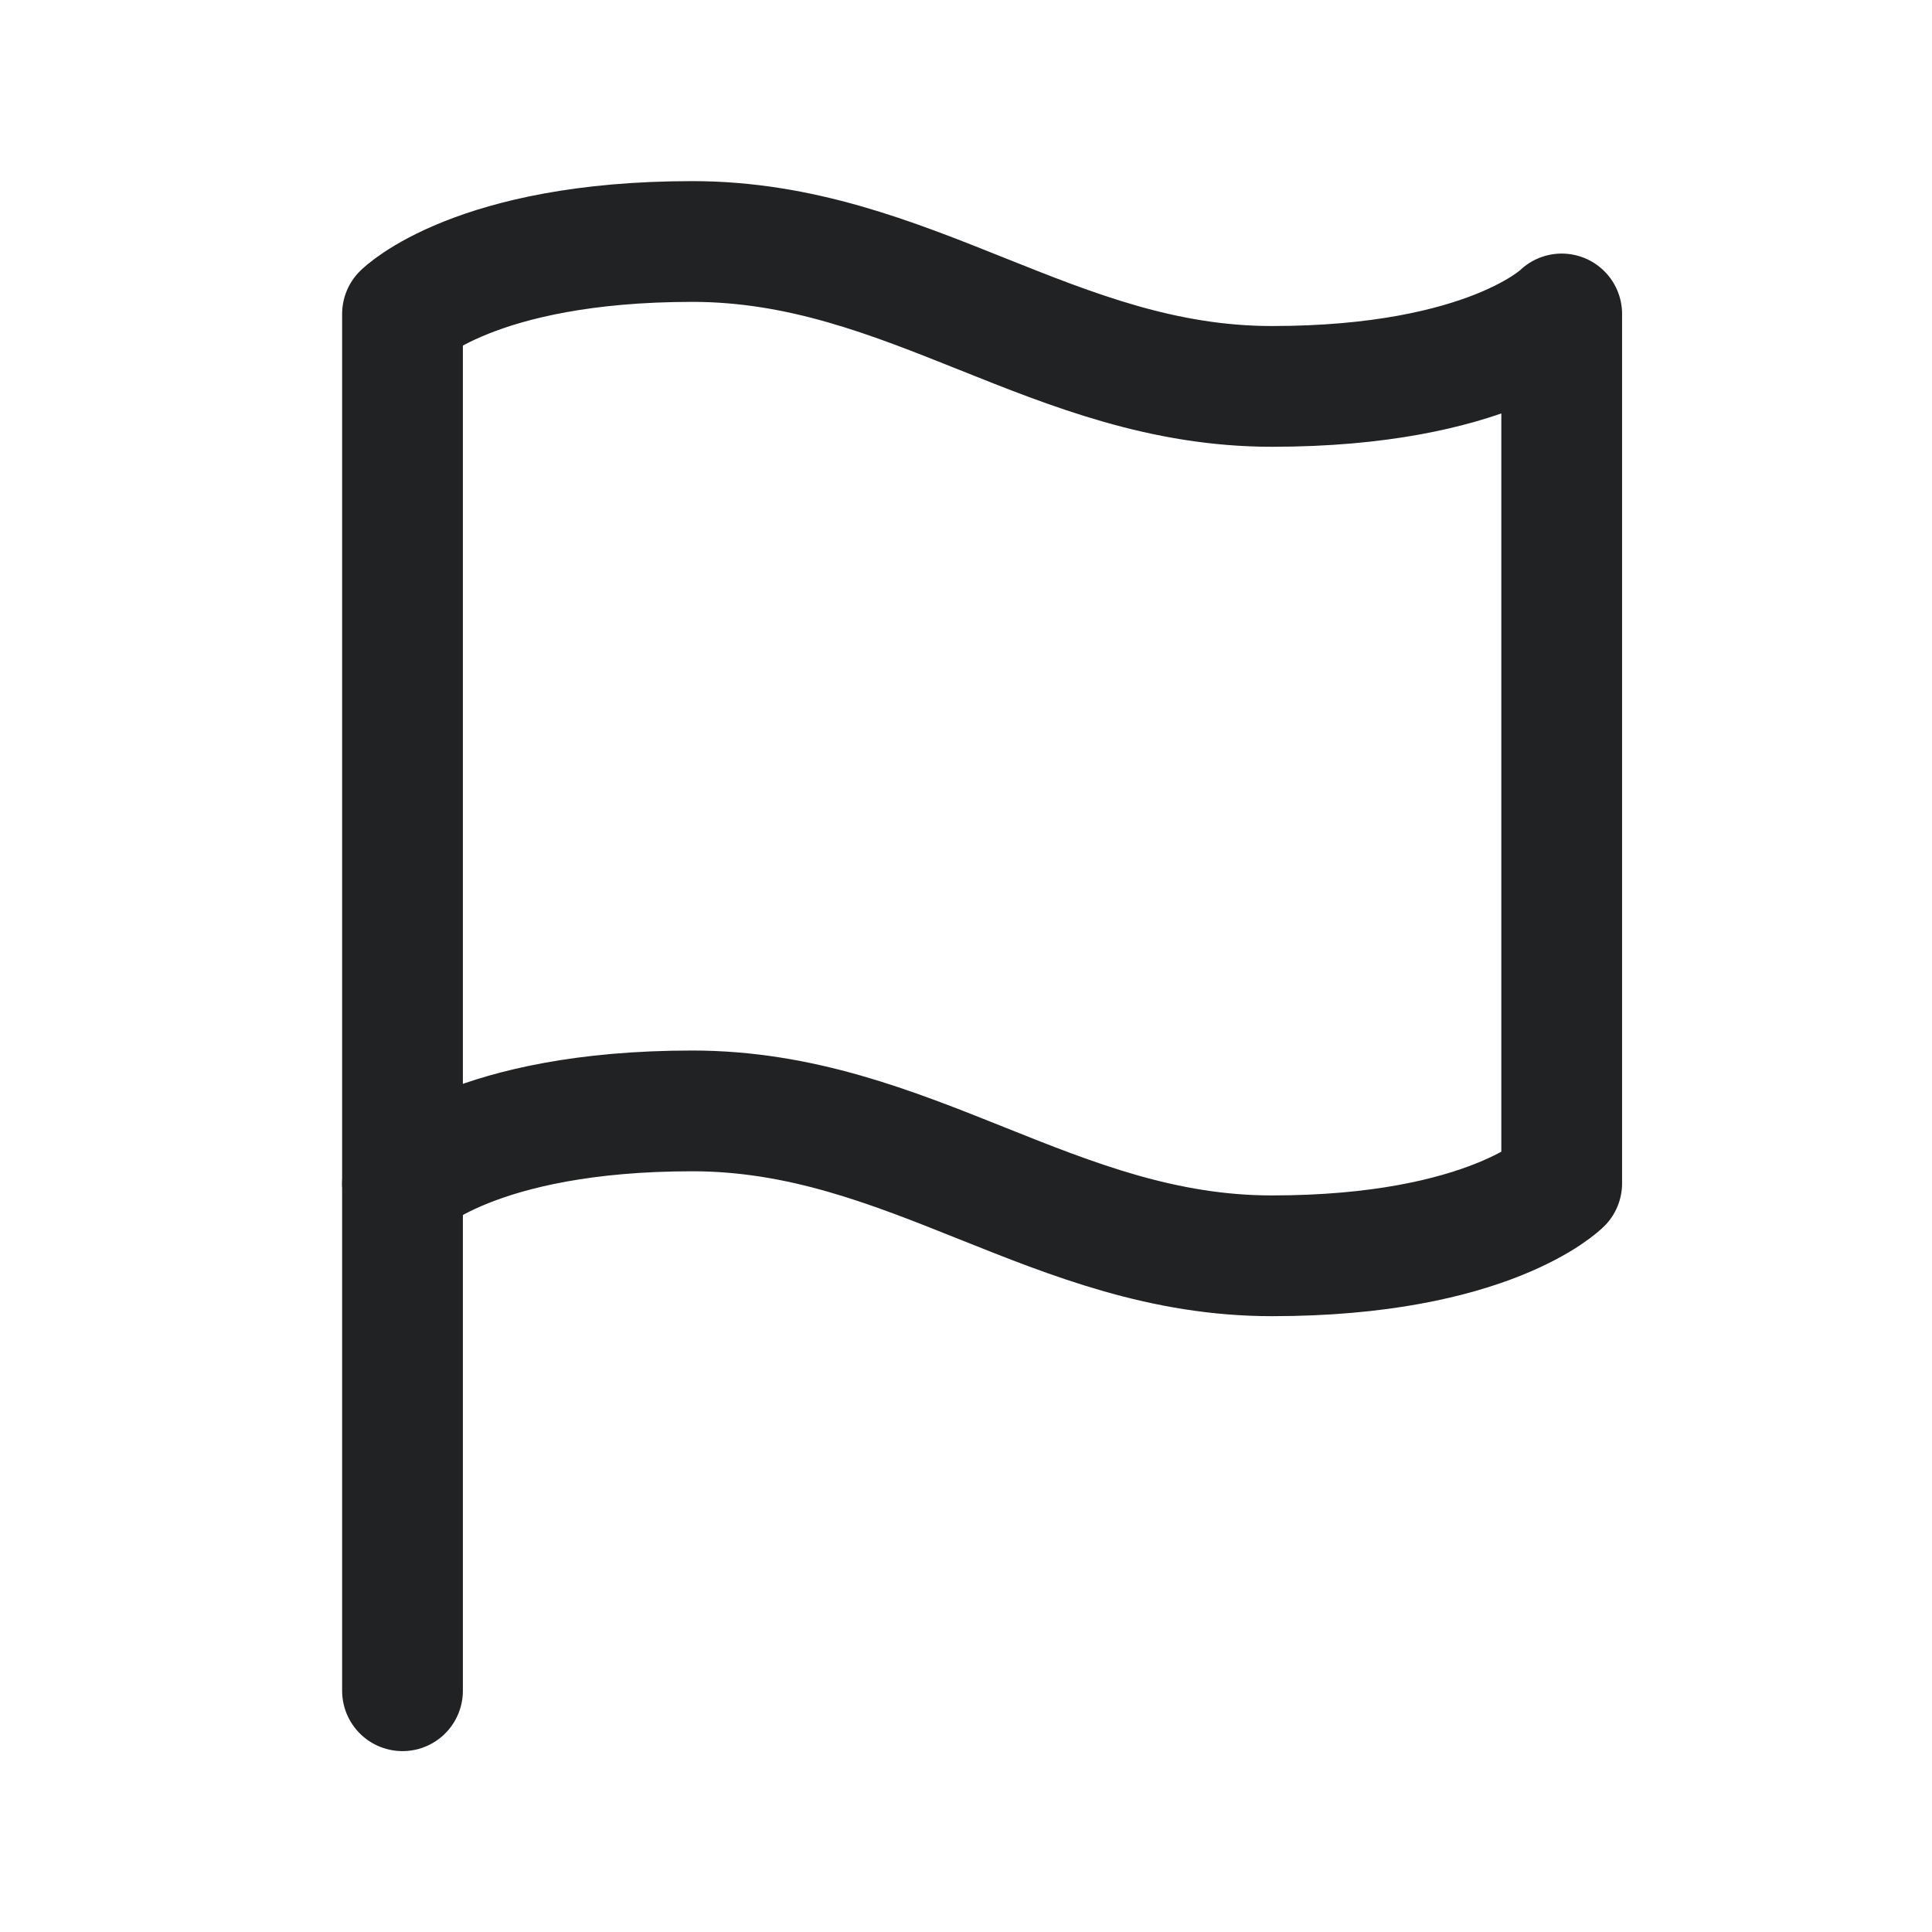
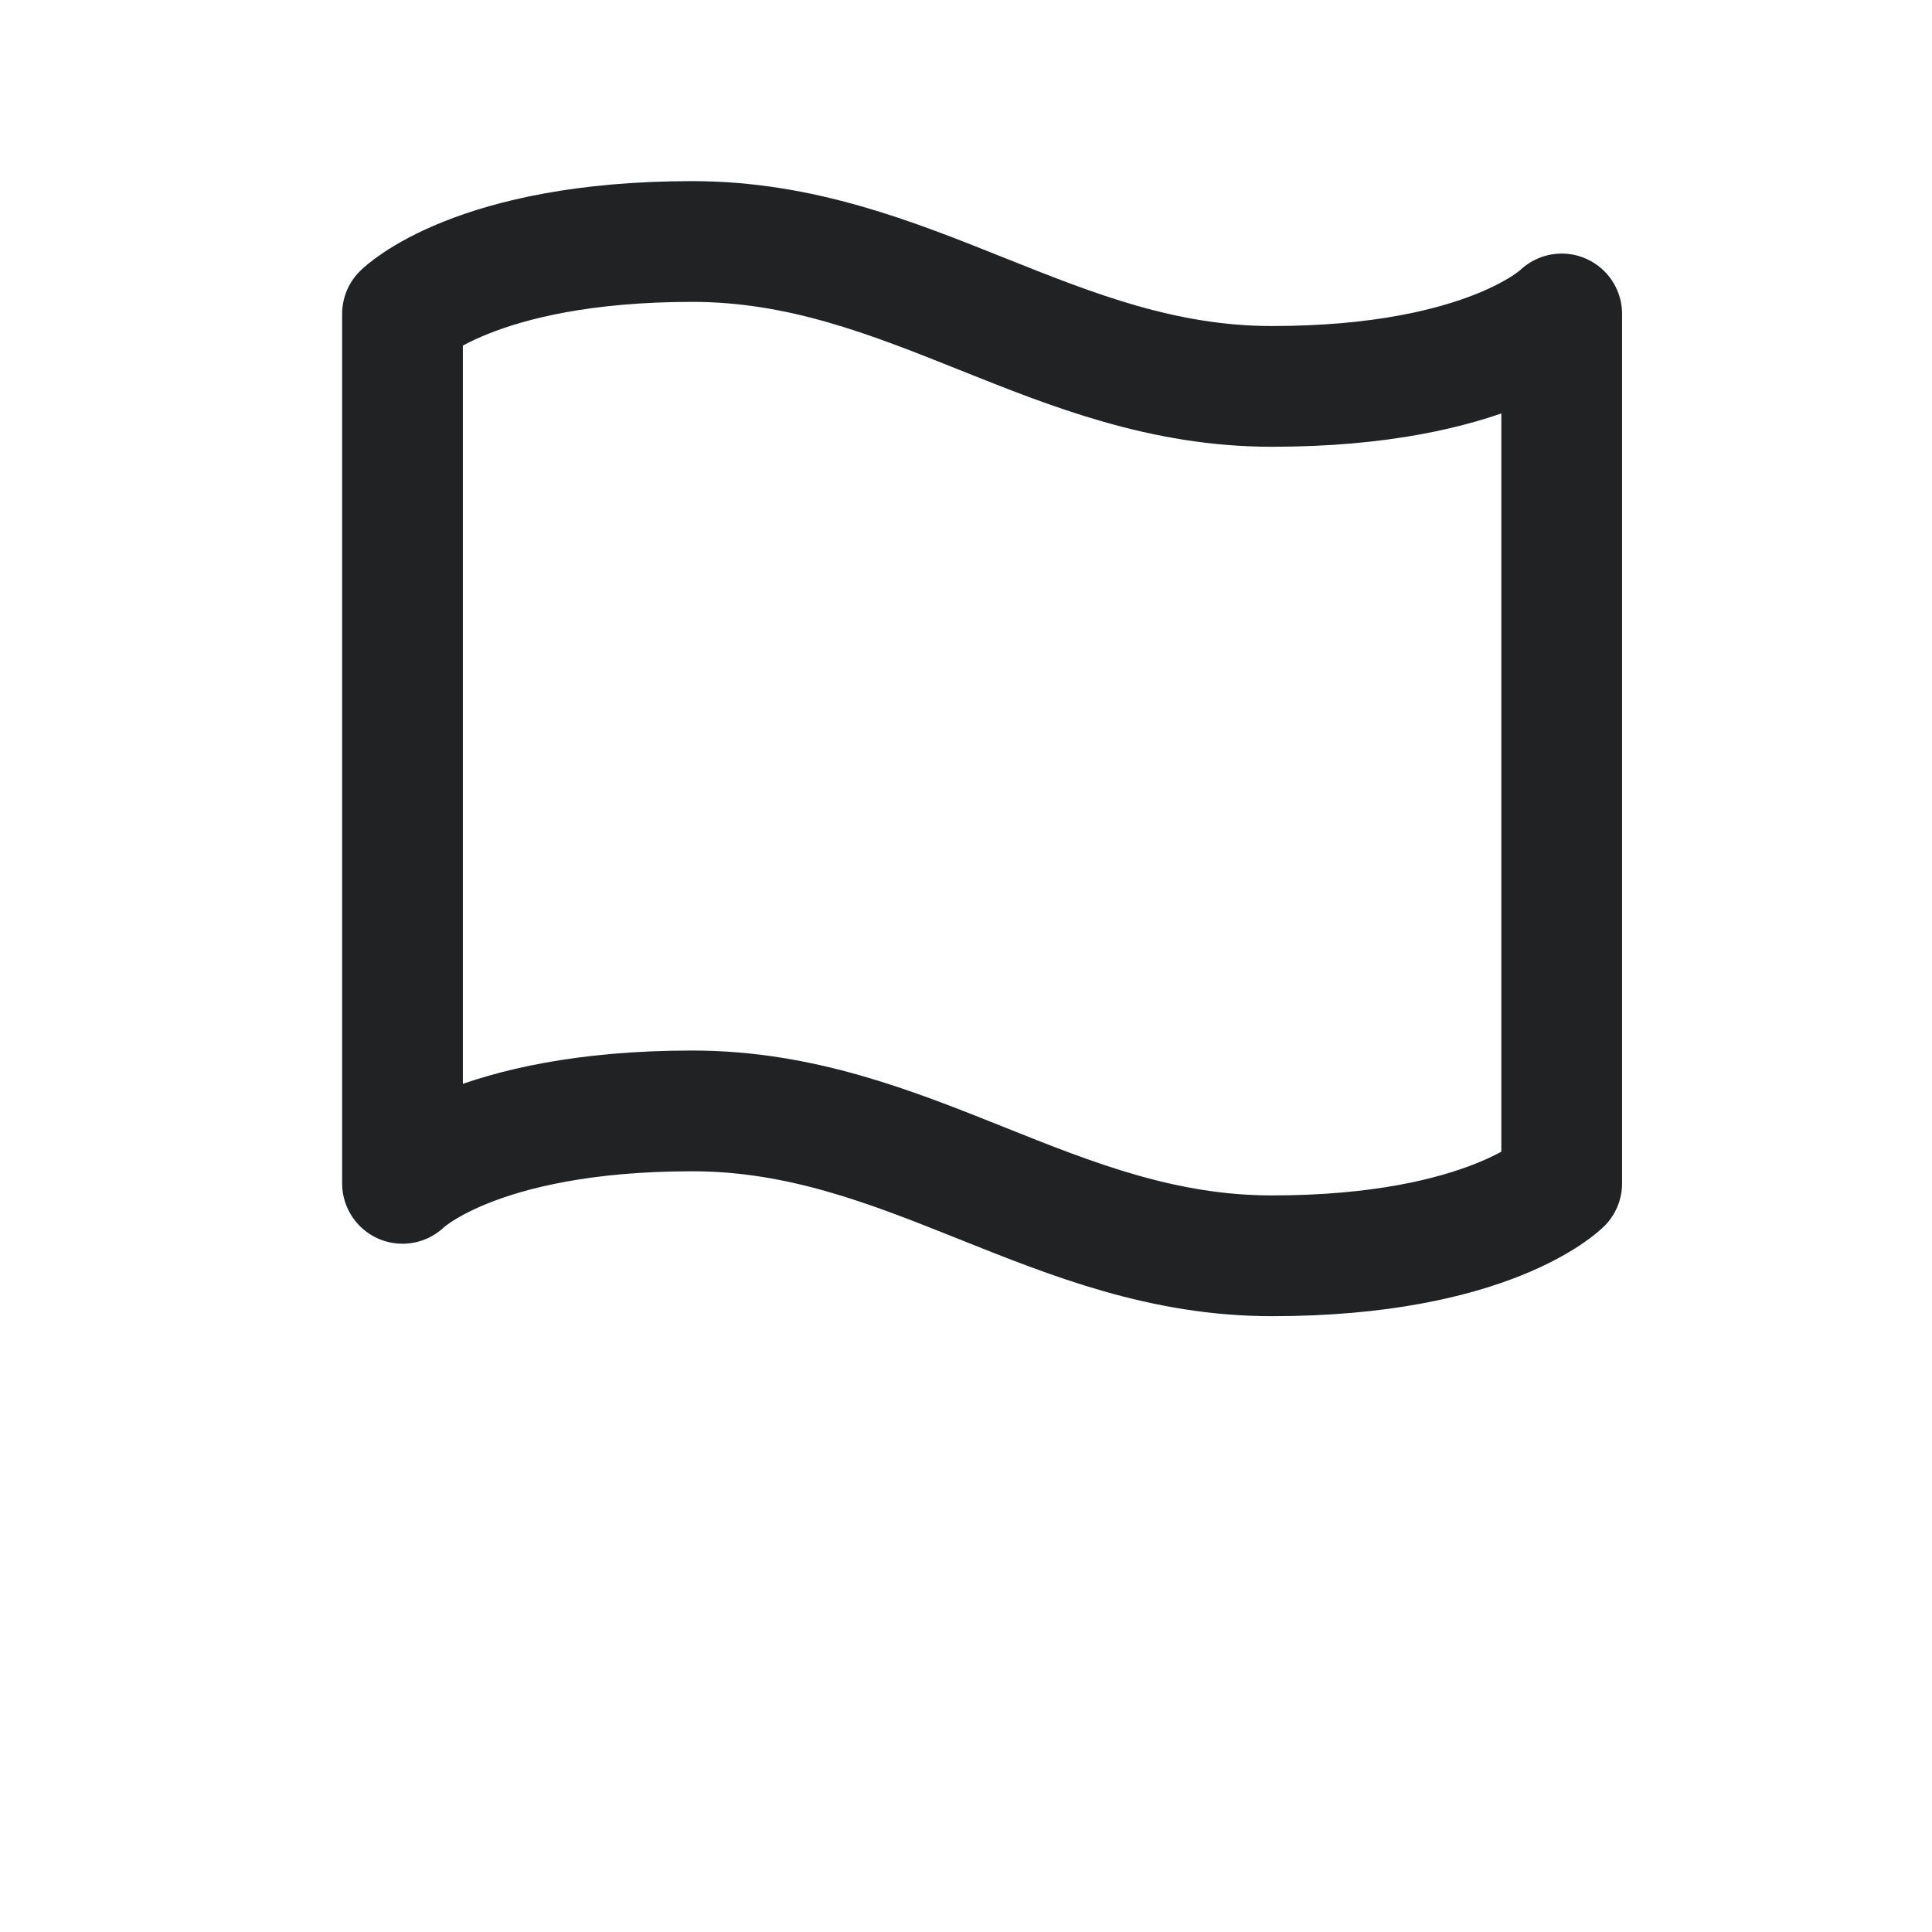
<svg xmlns="http://www.w3.org/2000/svg" width="24" height="24" viewBox="0 0 24 24" fill="none">
  <path d="M5 14.7C5 14.7 5.9 13.8 8.6 13.8C11.3 13.8 13.1 15.6 15.8 15.6C18.5 15.6 19.4 14.7 19.4 14.7V3.9C19.4 3.9 18.5 4.8 15.8 4.8C13.1 4.8 11.3 3 8.6 3C5.9 3 5 3.9 5 3.9V14.7Z" stroke="#202224" stroke-width="1.5" stroke-linecap="round" stroke-linejoin="round" />
-   <path d="M5 21.003V14.703" stroke="#202224" stroke-width="1.5" stroke-linecap="round" stroke-linejoin="round" />
</svg>